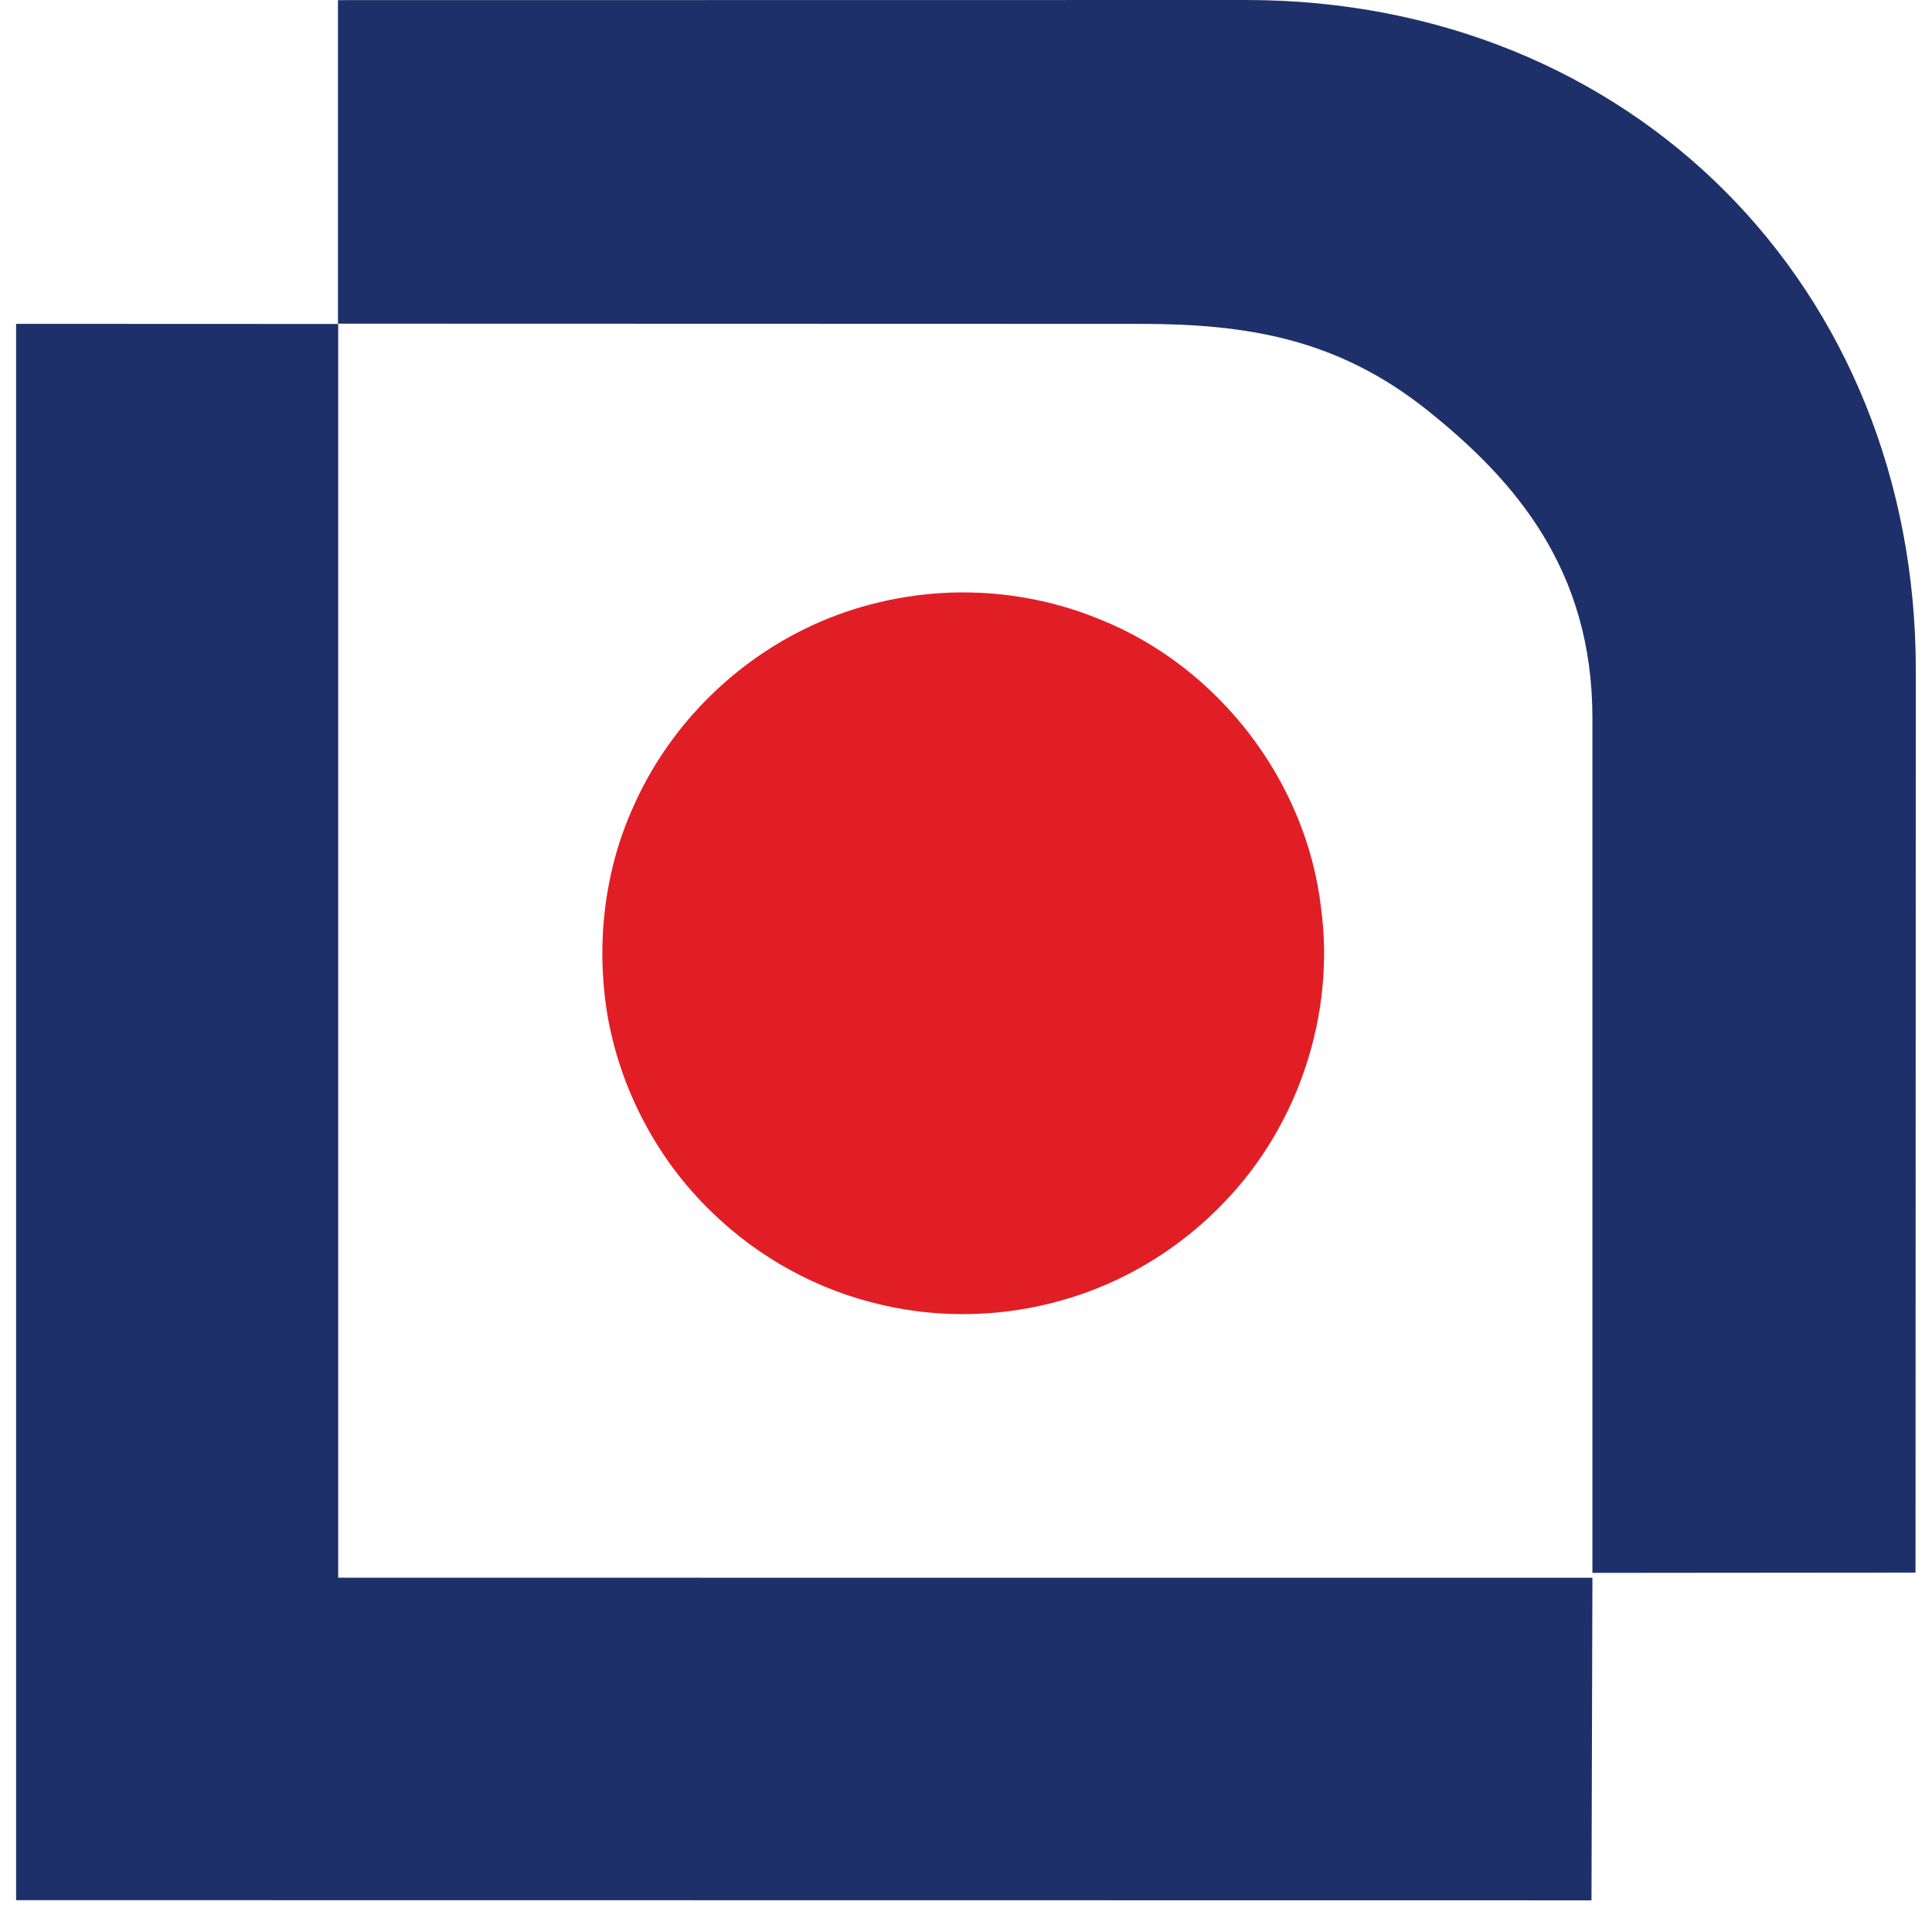
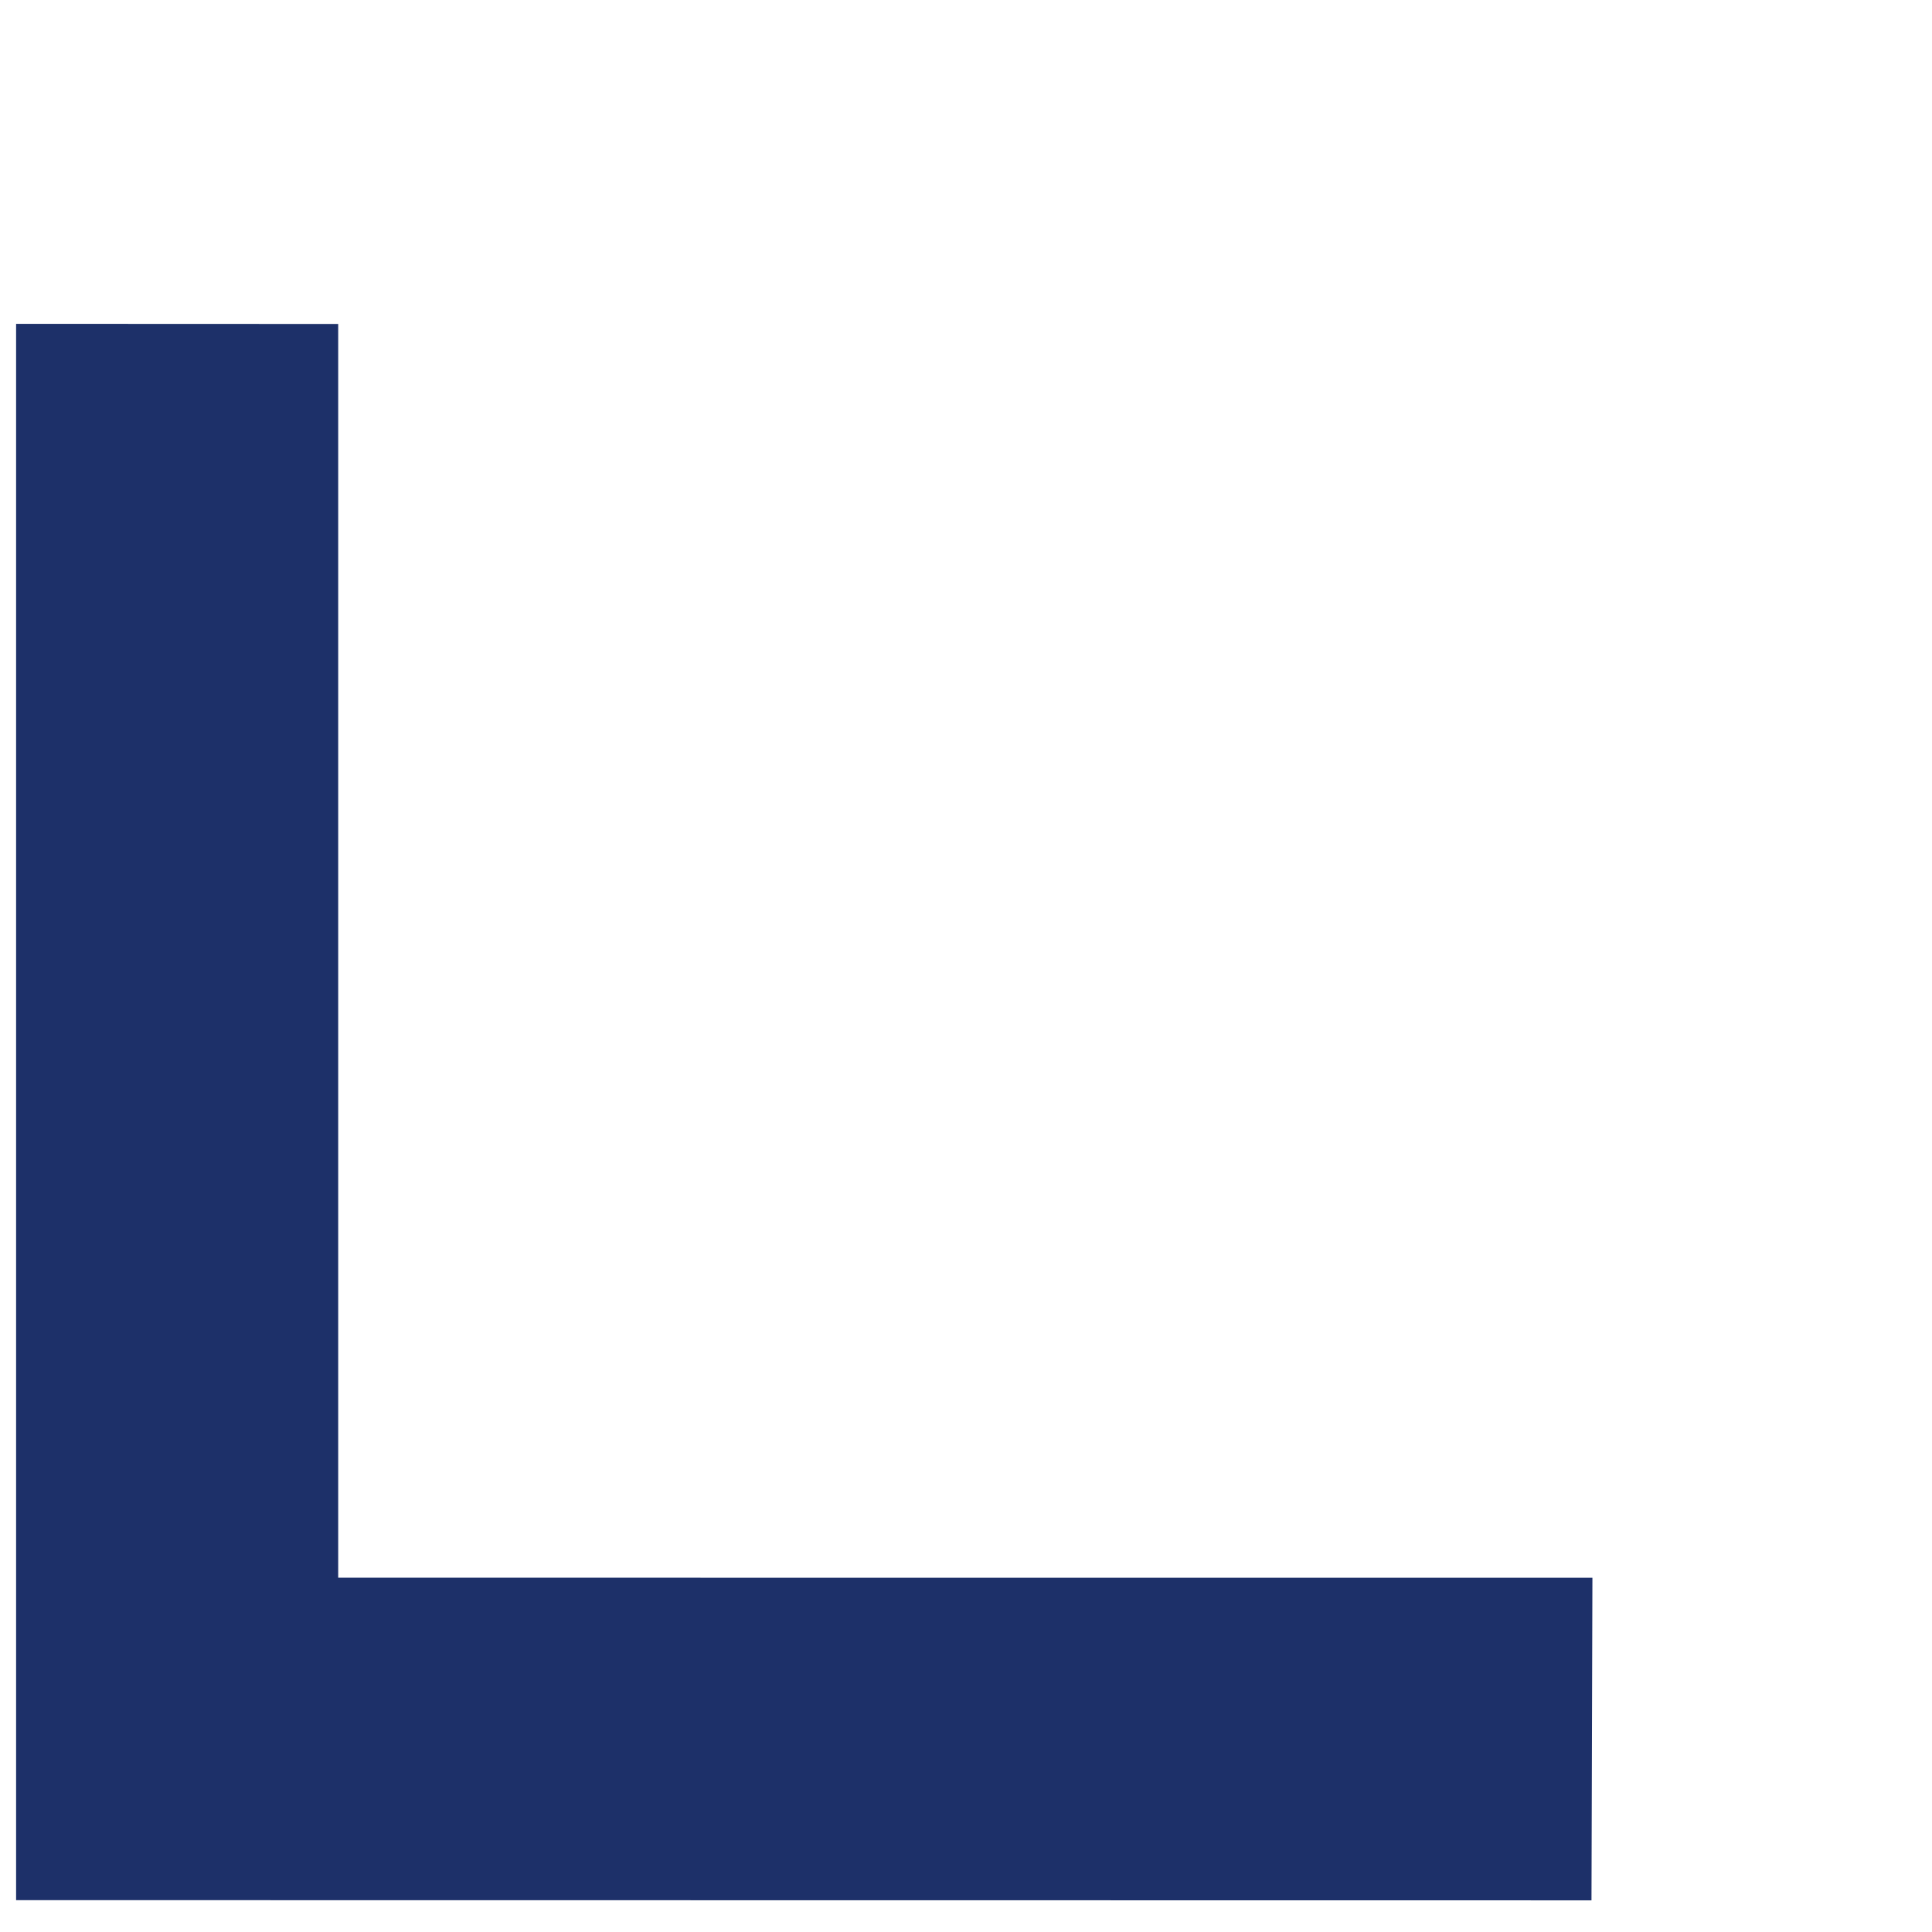
<svg xmlns="http://www.w3.org/2000/svg" width="60" height="60" viewBox="0 0 60 60" fill="none">
  <path fill-rule="evenodd" clip-rule="evenodd" d="M0.5 59.011V10.057L10.503 10.061V48.997L49.454 48.999L49.425 59.017L0.5 59.011Z" fill="#1D3069" />
-   <path fill-rule="evenodd" clip-rule="evenodd" d="M38.696 0C50.681 0 59.501 8.947 59.497 20.813L59.488 48.838L49.454 48.847V22.293C49.452 17.681 47.044 14.913 44.339 12.75C41.536 10.509 38.717 10.058 35.395 10.058L10.496 10.051V0.004L38.696 0Z" fill="#1D3069" />
-   <path fill-rule="evenodd" clip-rule="evenodd" d="M29.21 18.419C30.903 18.314 32.617 18.594 34.183 19.245C37.847 20.719 40.573 24.269 41.026 28.196C41.469 31.477 40.337 34.917 38.049 37.306C36.677 38.756 34.91 39.839 32.988 40.379C31.166 40.902 29.214 40.953 27.372 40.52C25.403 40.071 23.567 39.064 22.121 37.658C20.403 36.013 19.243 33.8 18.853 31.456C18.507 29.286 18.771 27.005 19.69 25.005C20.746 22.64 22.658 20.677 24.979 19.538C26.297 18.887 27.743 18.516 29.208 18.419H29.21Z" fill="#E11E25" />
</svg>